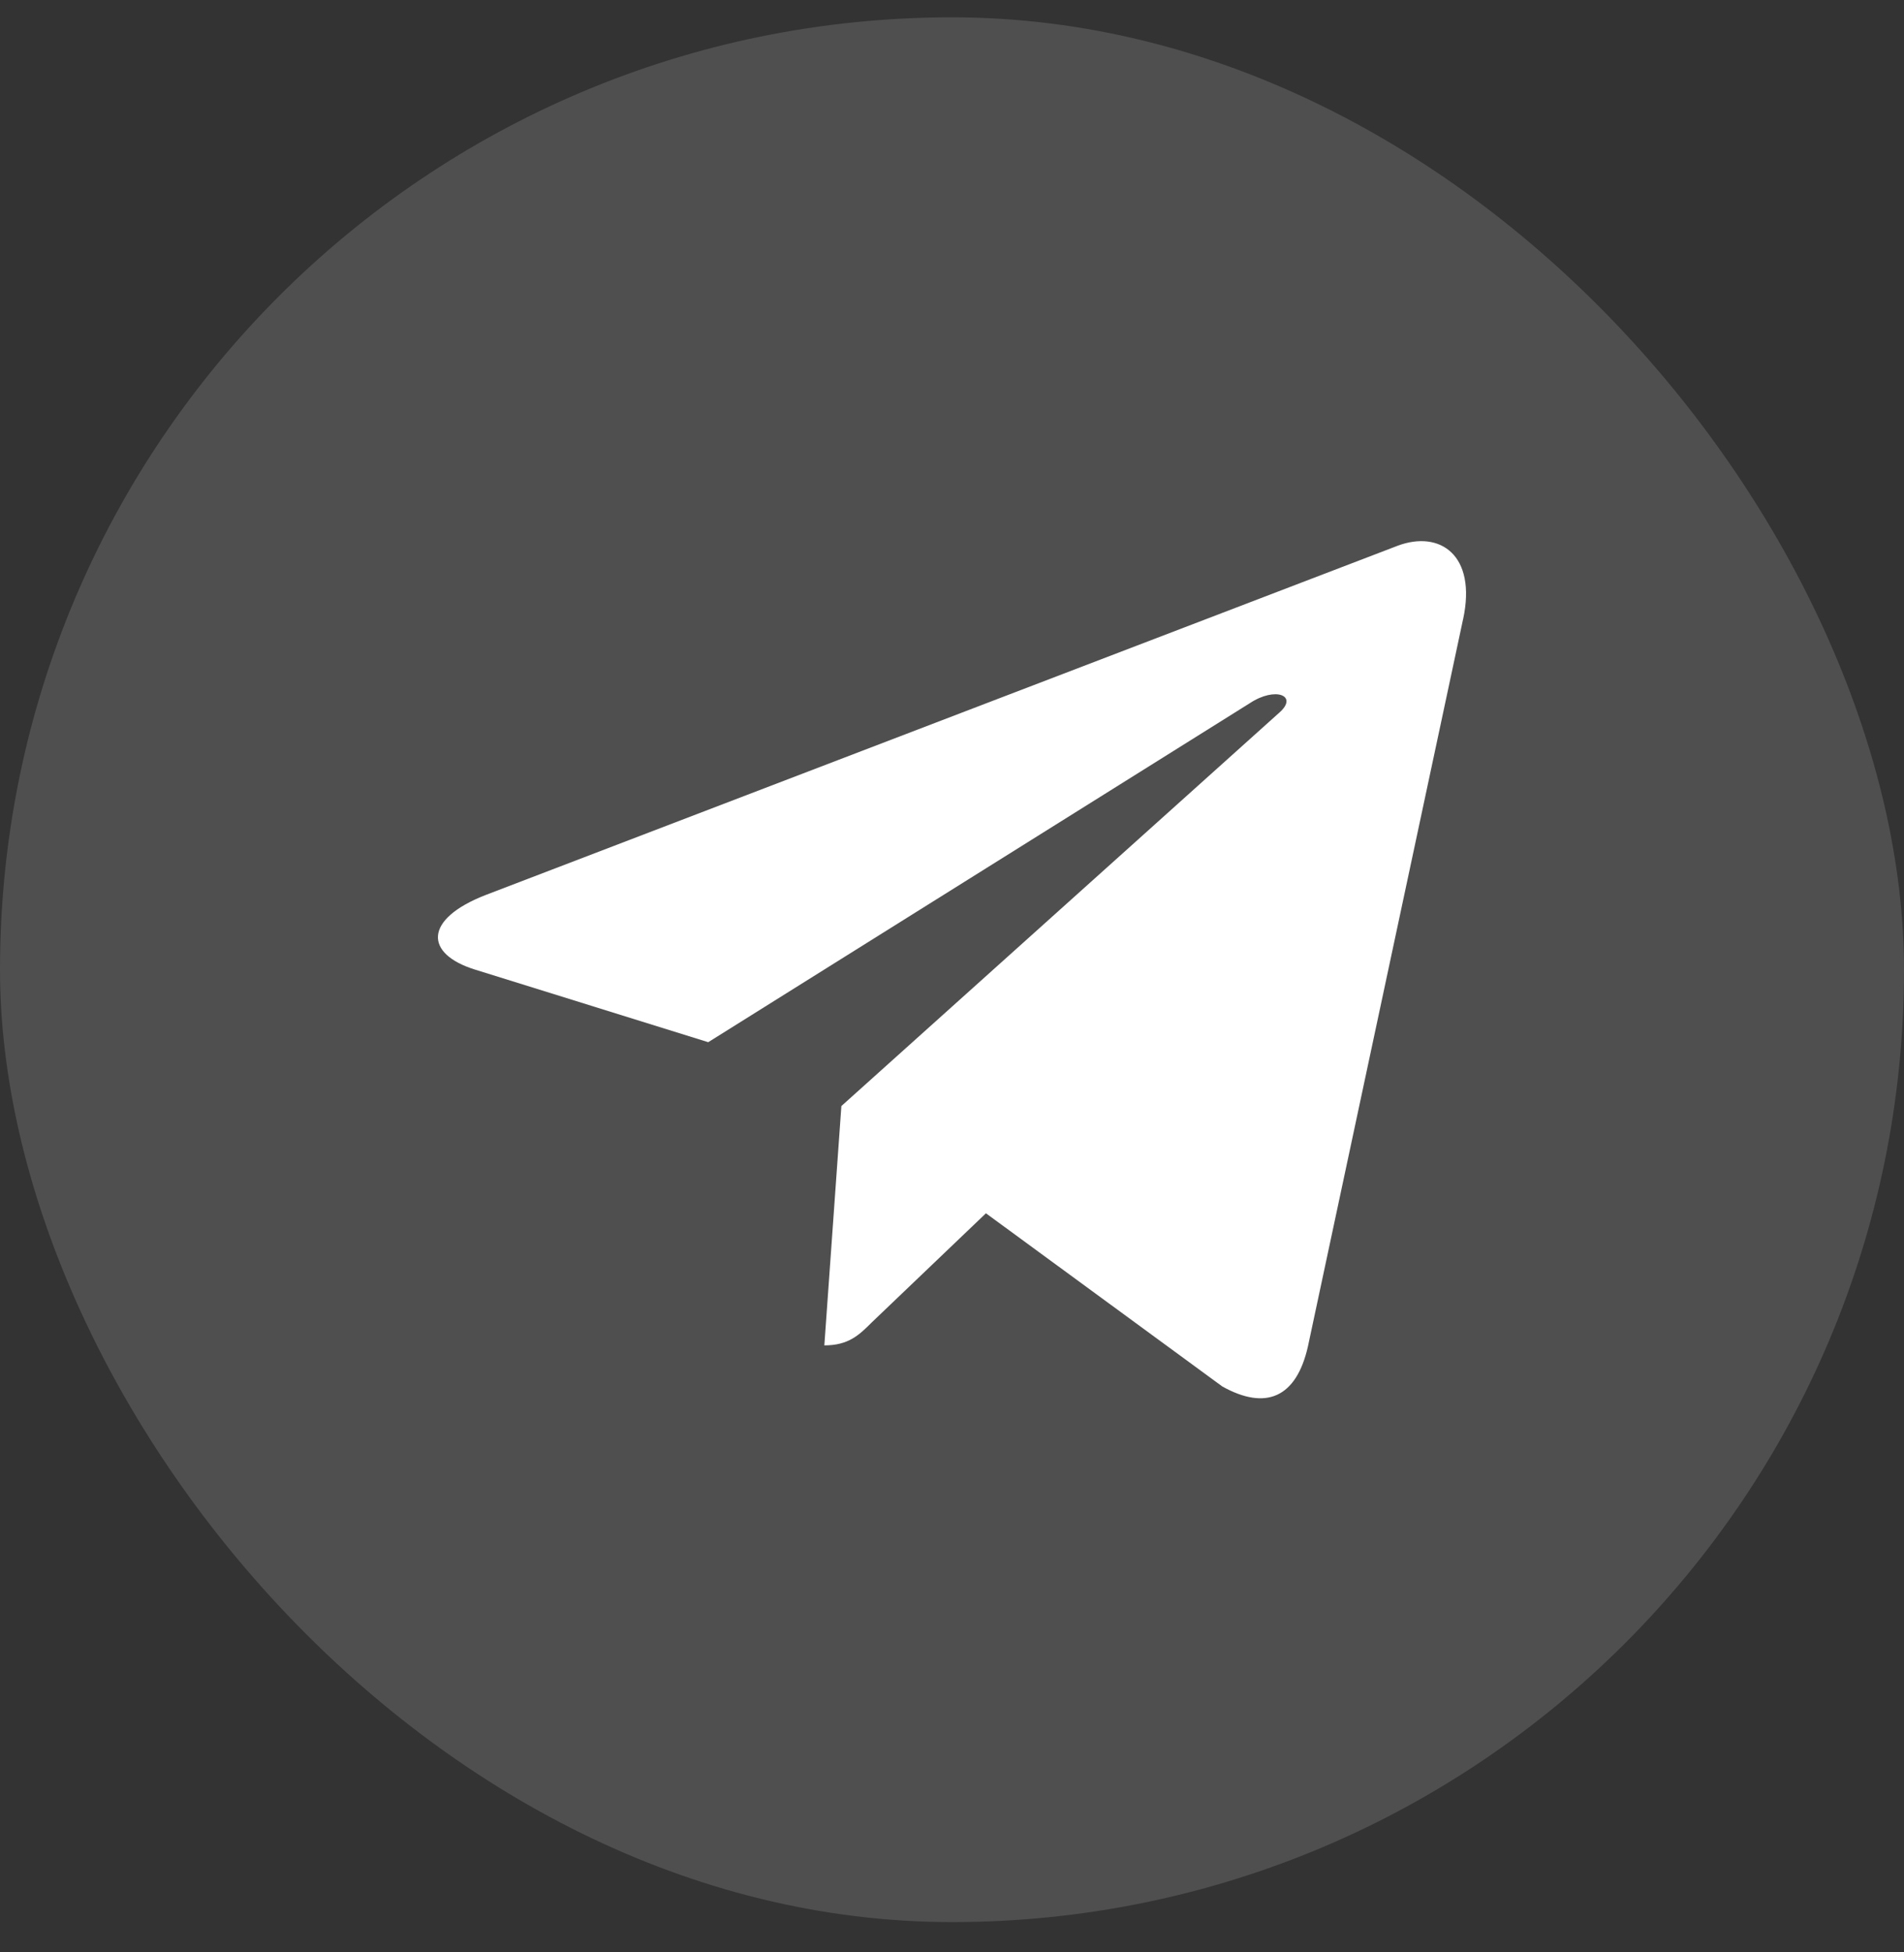
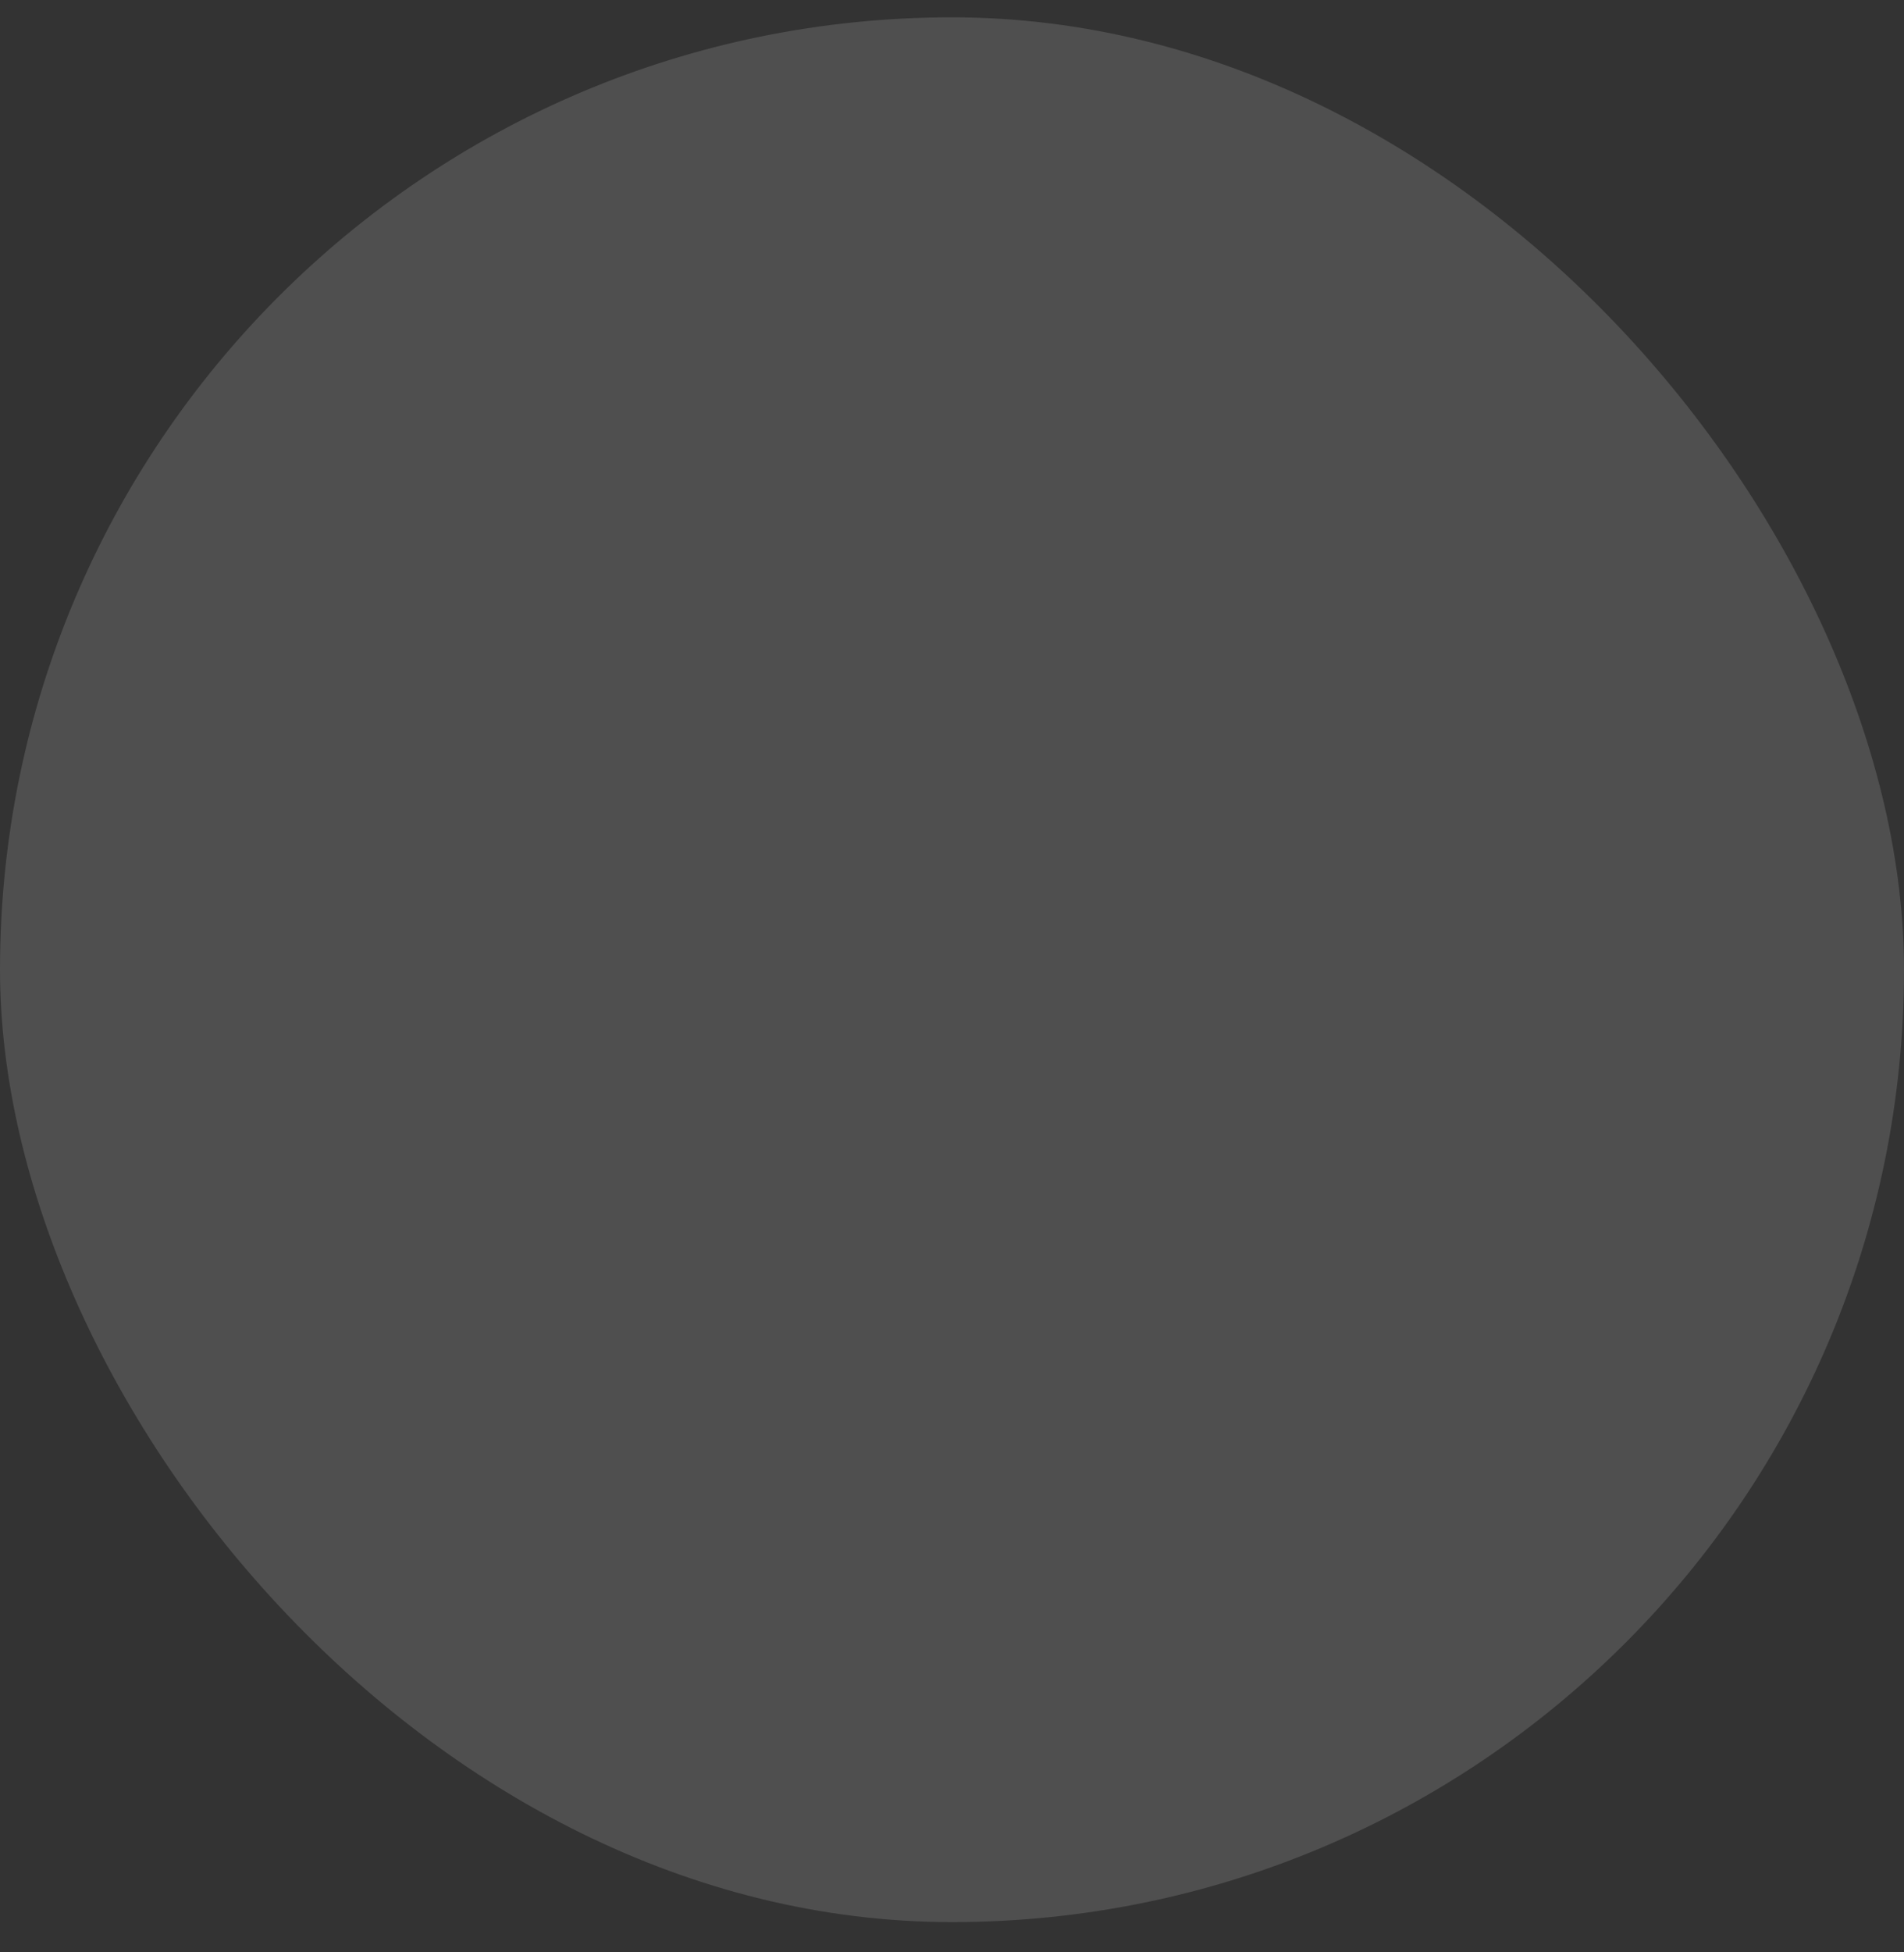
<svg xmlns="http://www.w3.org/2000/svg" width="40" height="41" viewBox="0 0 40 41" fill="none">
  <rect x="0" y="0" width="40" height="41" fill="#333333" stroke="none" />
  <rect y="0.364" width="40" height="40" rx="20" fill="white" fill-opacity="0.14" />
-   <path d="M17.676 23.227L17.318 28.253C17.829 28.253 18.051 28.033 18.316 27.769L20.713 25.479L25.679 29.116C26.59 29.623 27.232 29.356 27.477 28.278L30.737 13.003L30.738 13.002C31.027 11.656 30.251 11.129 29.364 11.46L10.203 18.795C8.895 19.303 8.915 20.032 9.981 20.362L14.879 21.886L26.258 14.766C26.794 14.412 27.28 14.608 26.88 14.962L17.676 23.227Z" fill="white" />
</svg>